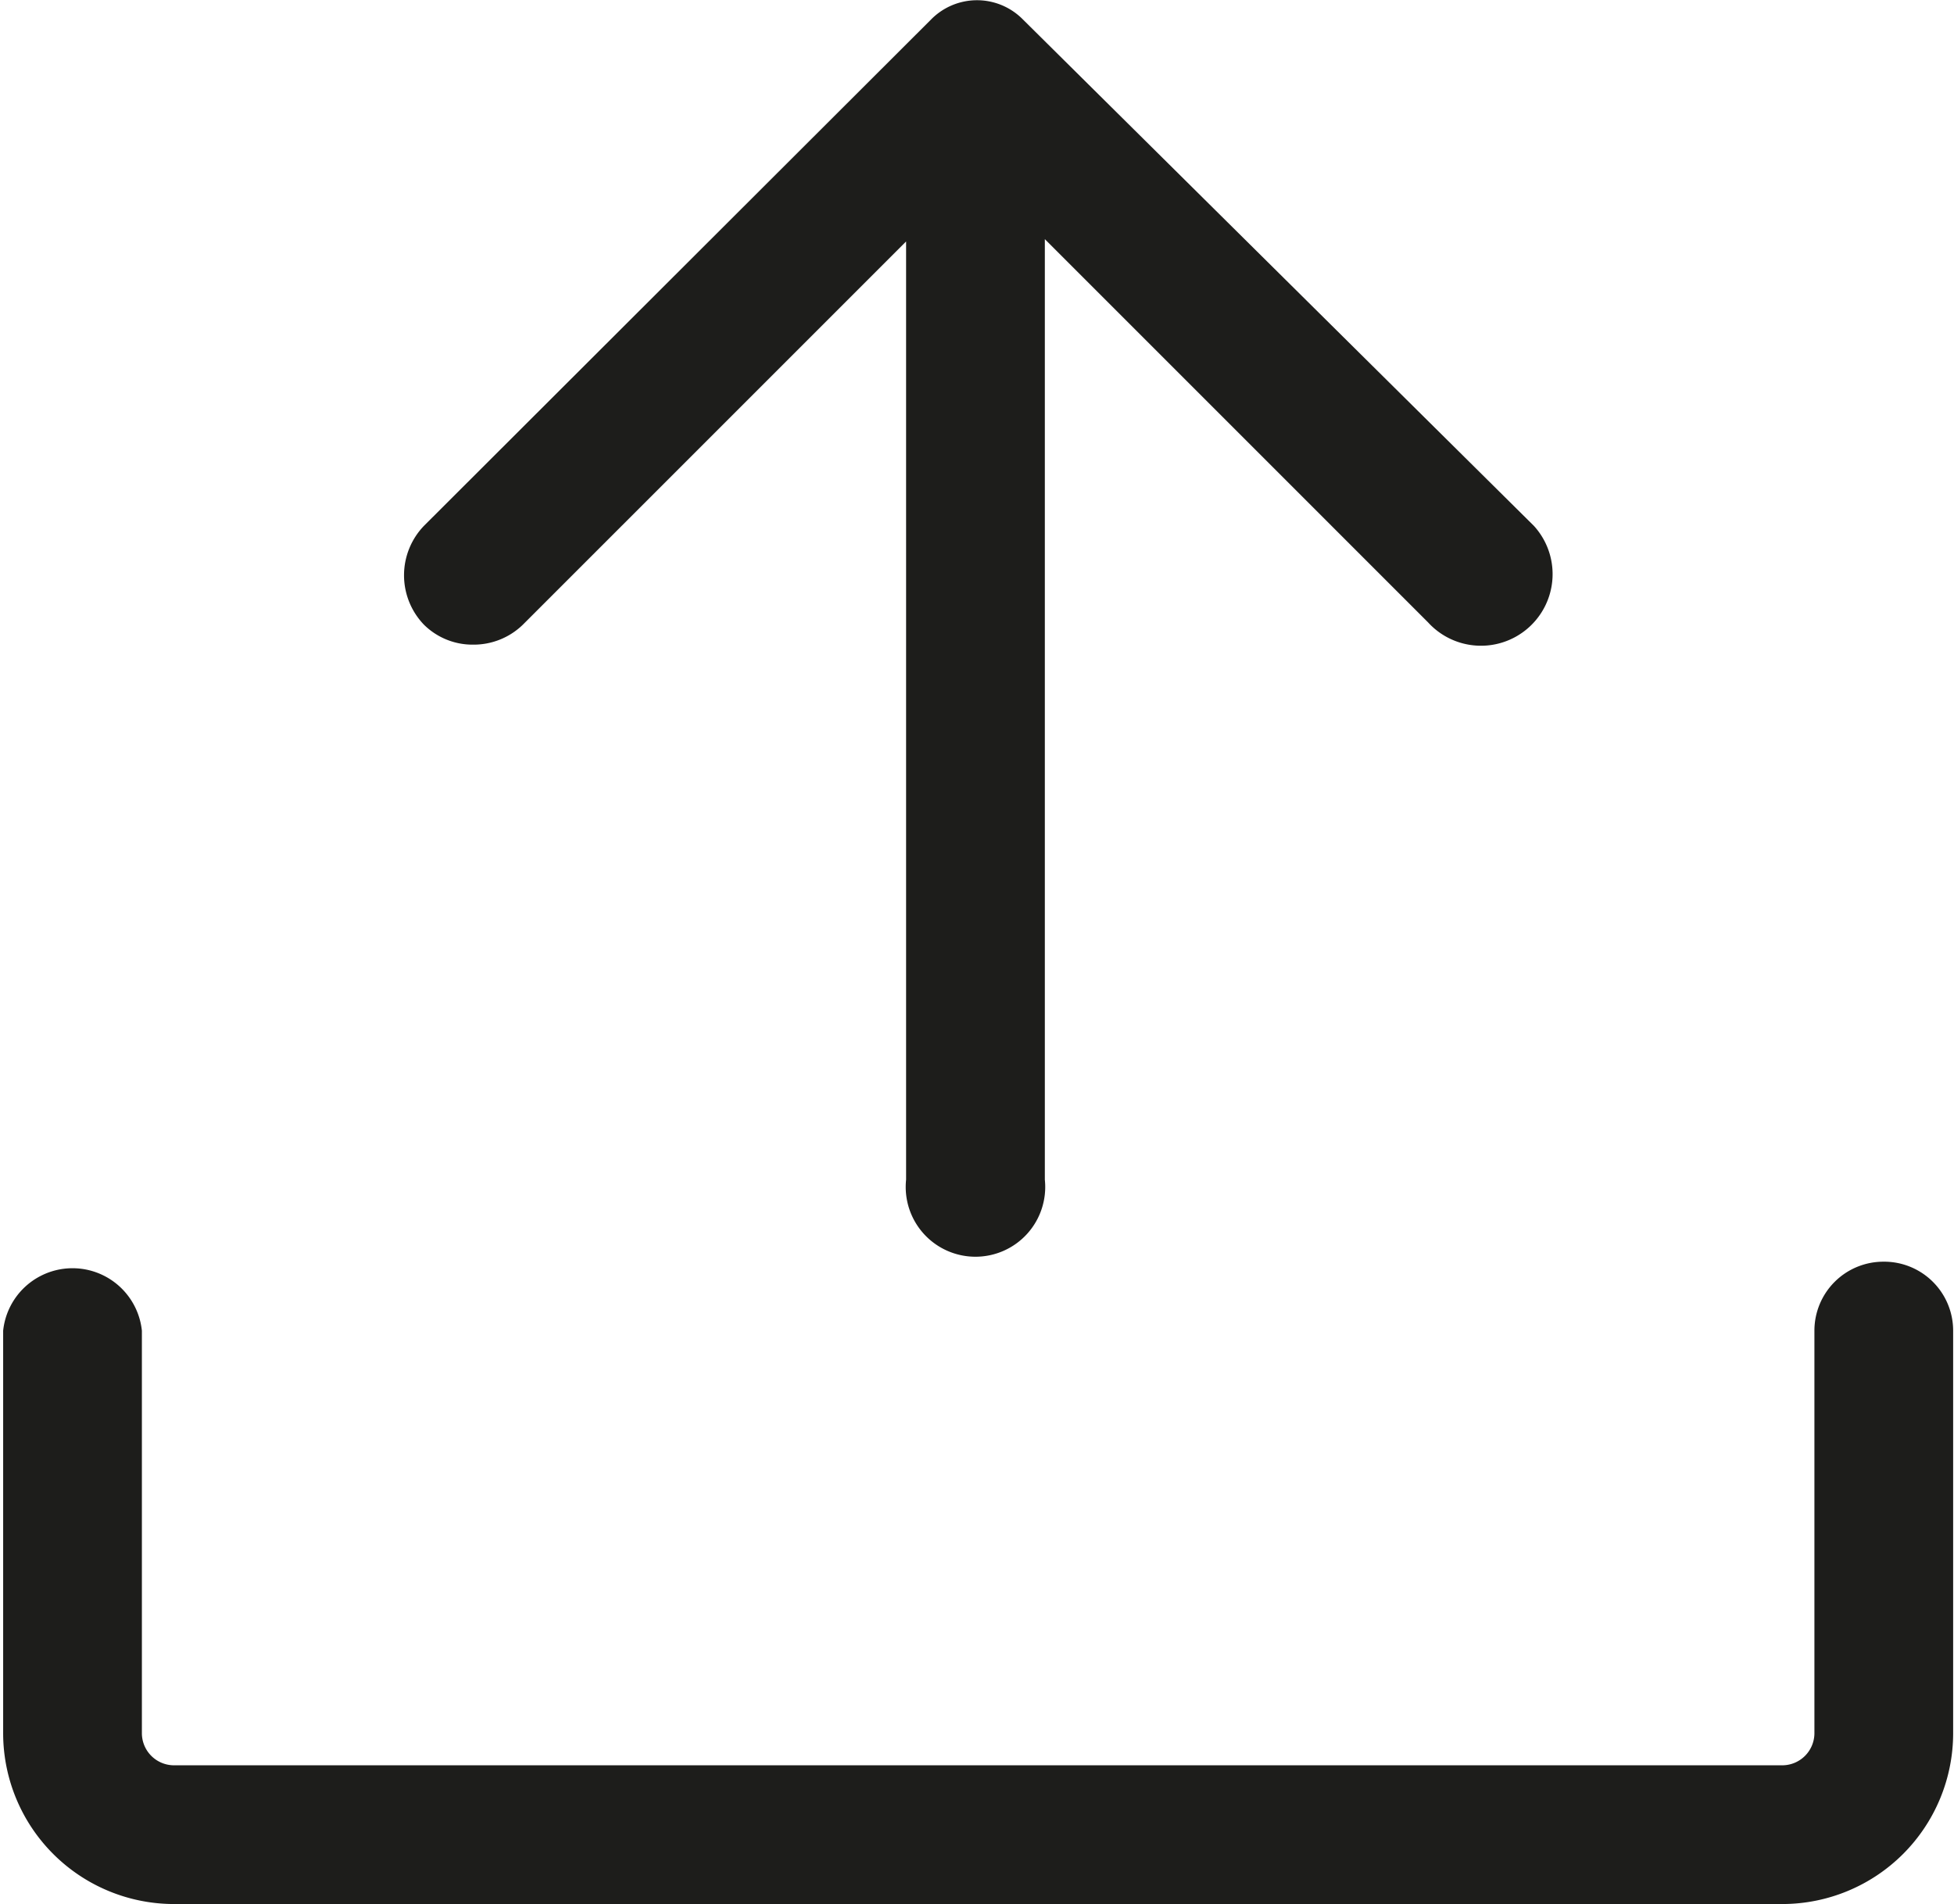
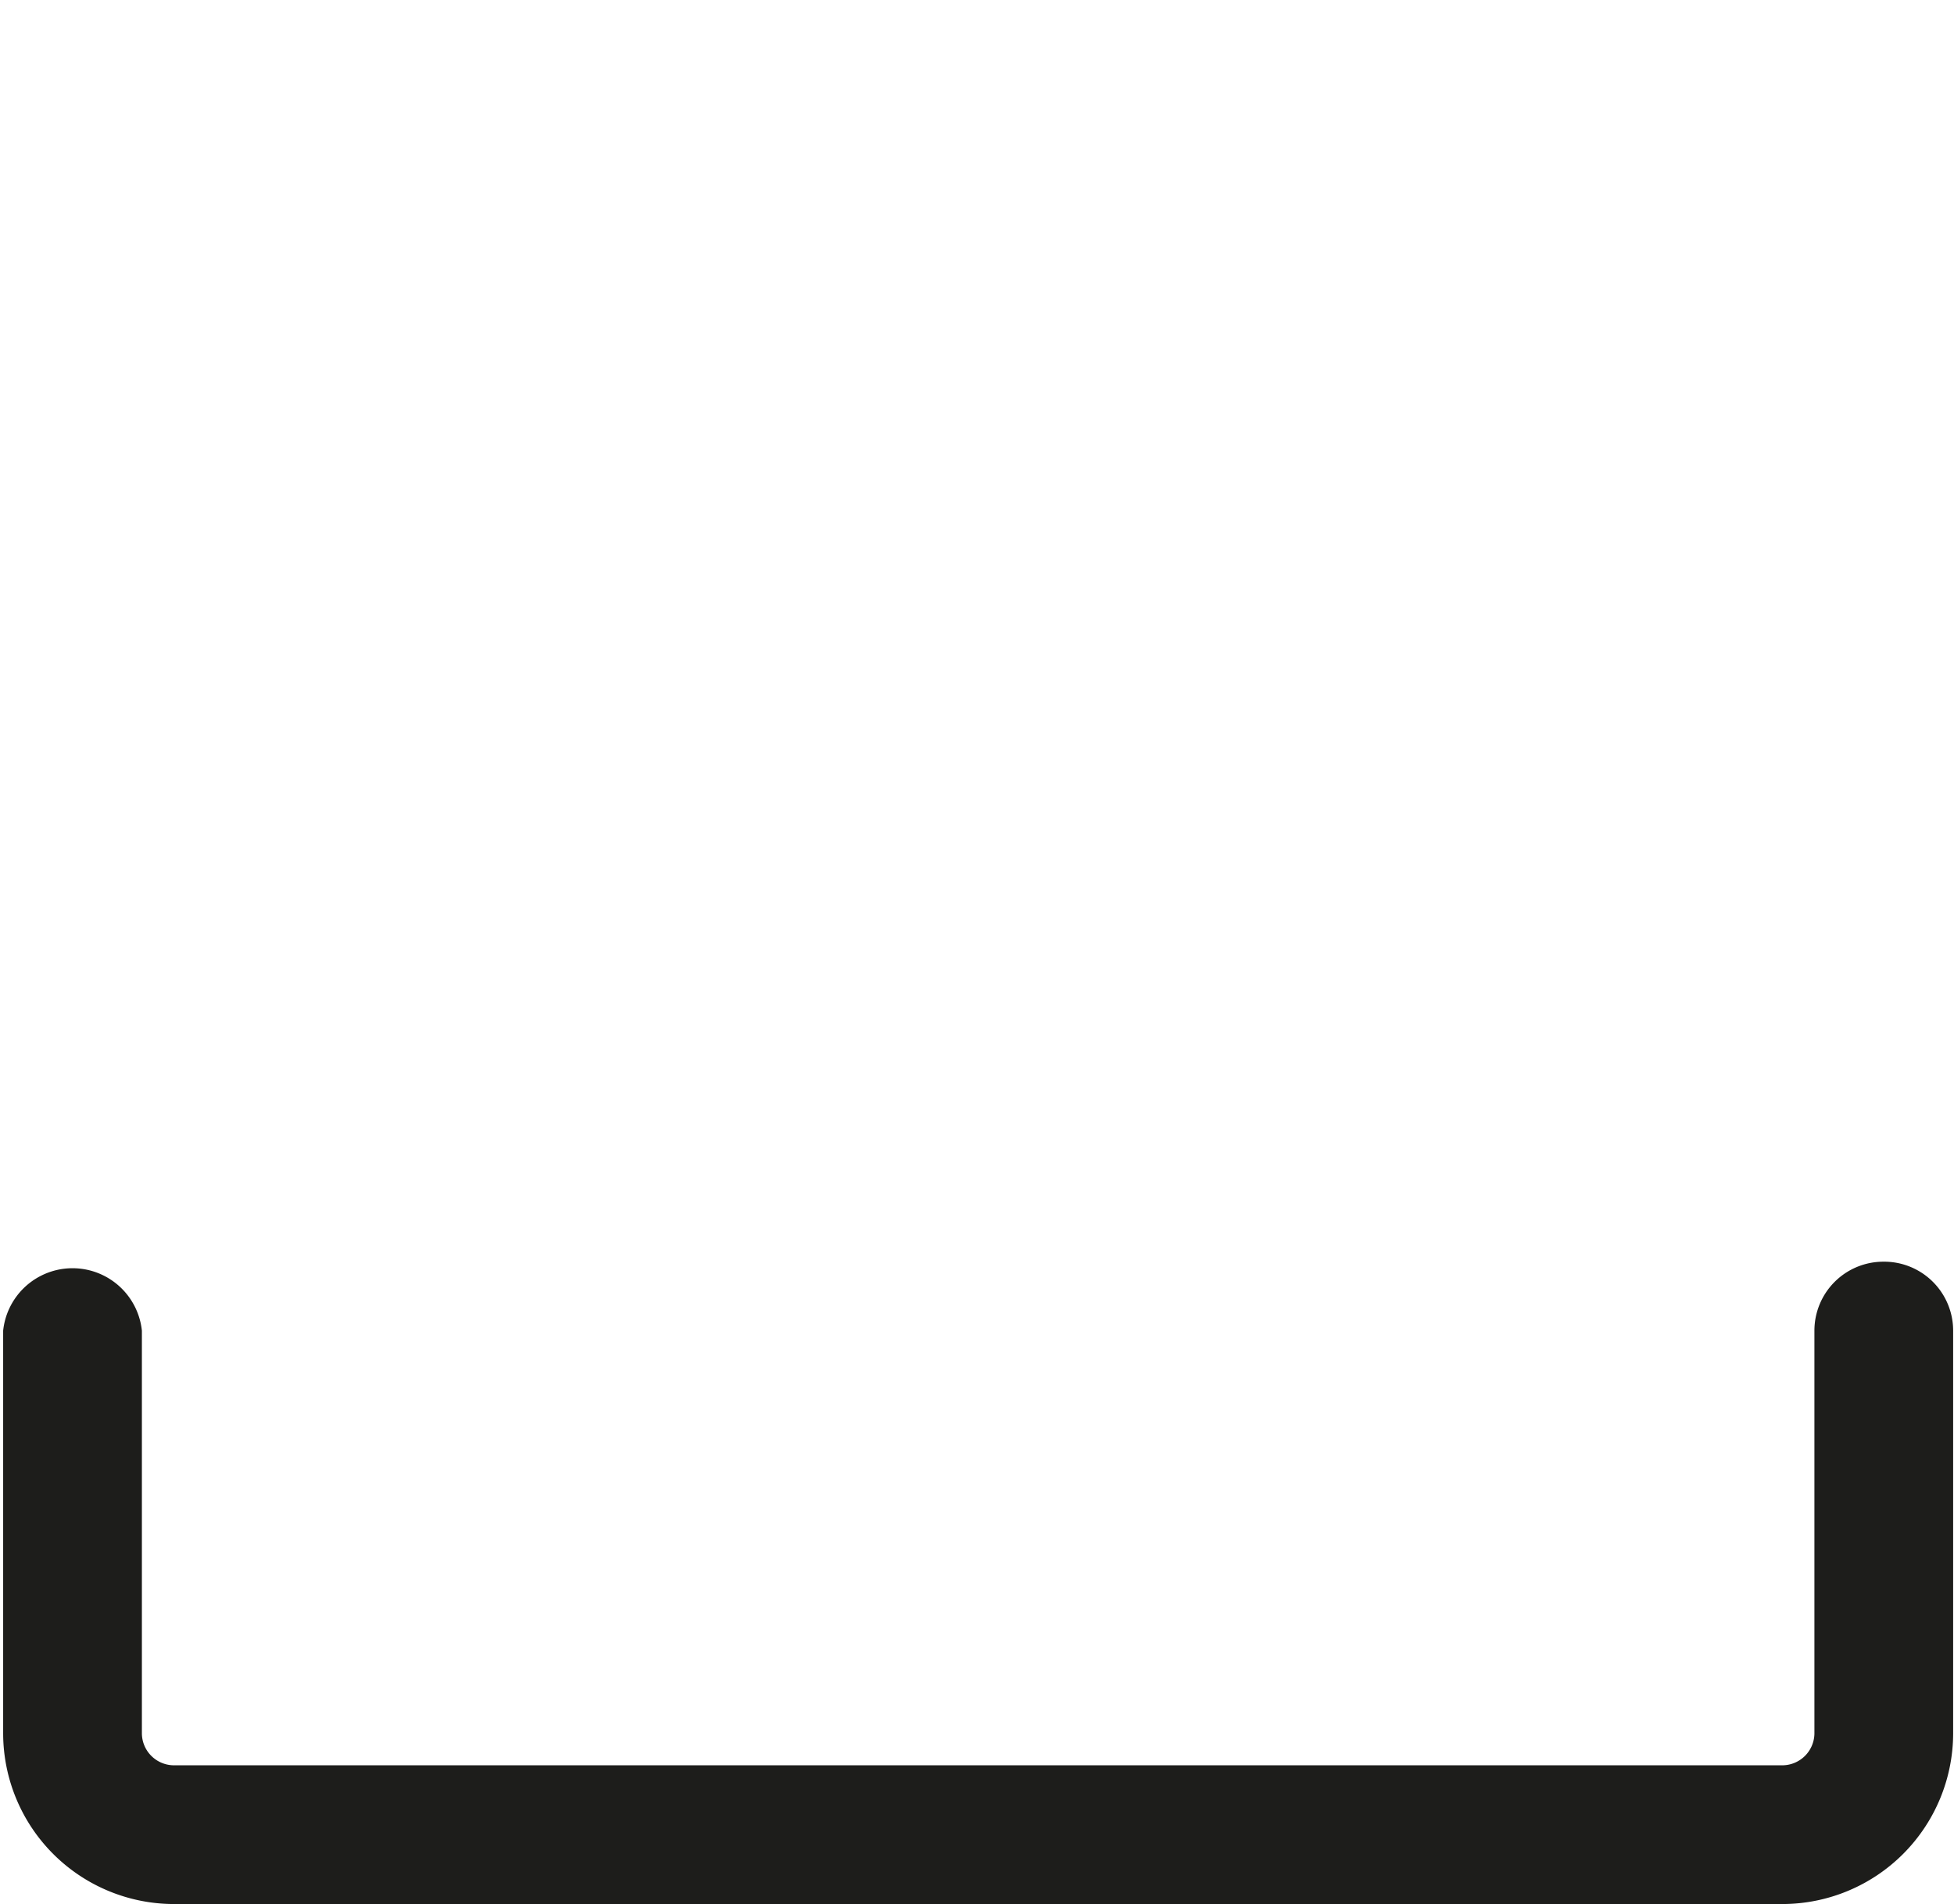
<svg xmlns="http://www.w3.org/2000/svg" width="8.99mm" height="8.76mm" viewBox="0 0 25.47 24.84">
  <defs>
    <style>
      .cls-1 {
        fill: #1d1d1b;
      }
    </style>
  </defs>
  <title>Risorsa 34</title>
  <g id="Livello_2" data-name="Livello 2">
    <g id="Livello_1-2" data-name="Livello 1">
      <g>
-         <path class="cls-1" d="M6.16,8.41h0a.92.92,0,0,0,.65-.26l5-5V15.39a.91.91,0,1,0,1.81,0V3.12l5,5A.91.91,0,1,0,20,6.86L13.33.25a.84.84,0,0,0-1.19,0L5.52,6.86a.93.93,0,0,0,0,1.29A.9.9,0,0,0,6.16,8.41Z" />
        <path class="cls-1" d="M24.56,16.46a.9.9,0,0,0-.9.9v5.26a.42.42,0,0,1-.41.41h-21a.42.42,0,0,1-.41-.41V17.36a.91.91,0,0,0-1.81,0v5.26a2.23,2.23,0,0,0,2.22,2.22h21a2.23,2.23,0,0,0,2.22-2.22V17.36A.9.9,0,0,0,24.56,16.46Z" />
      </g>
    </g>
  </g>
</svg>